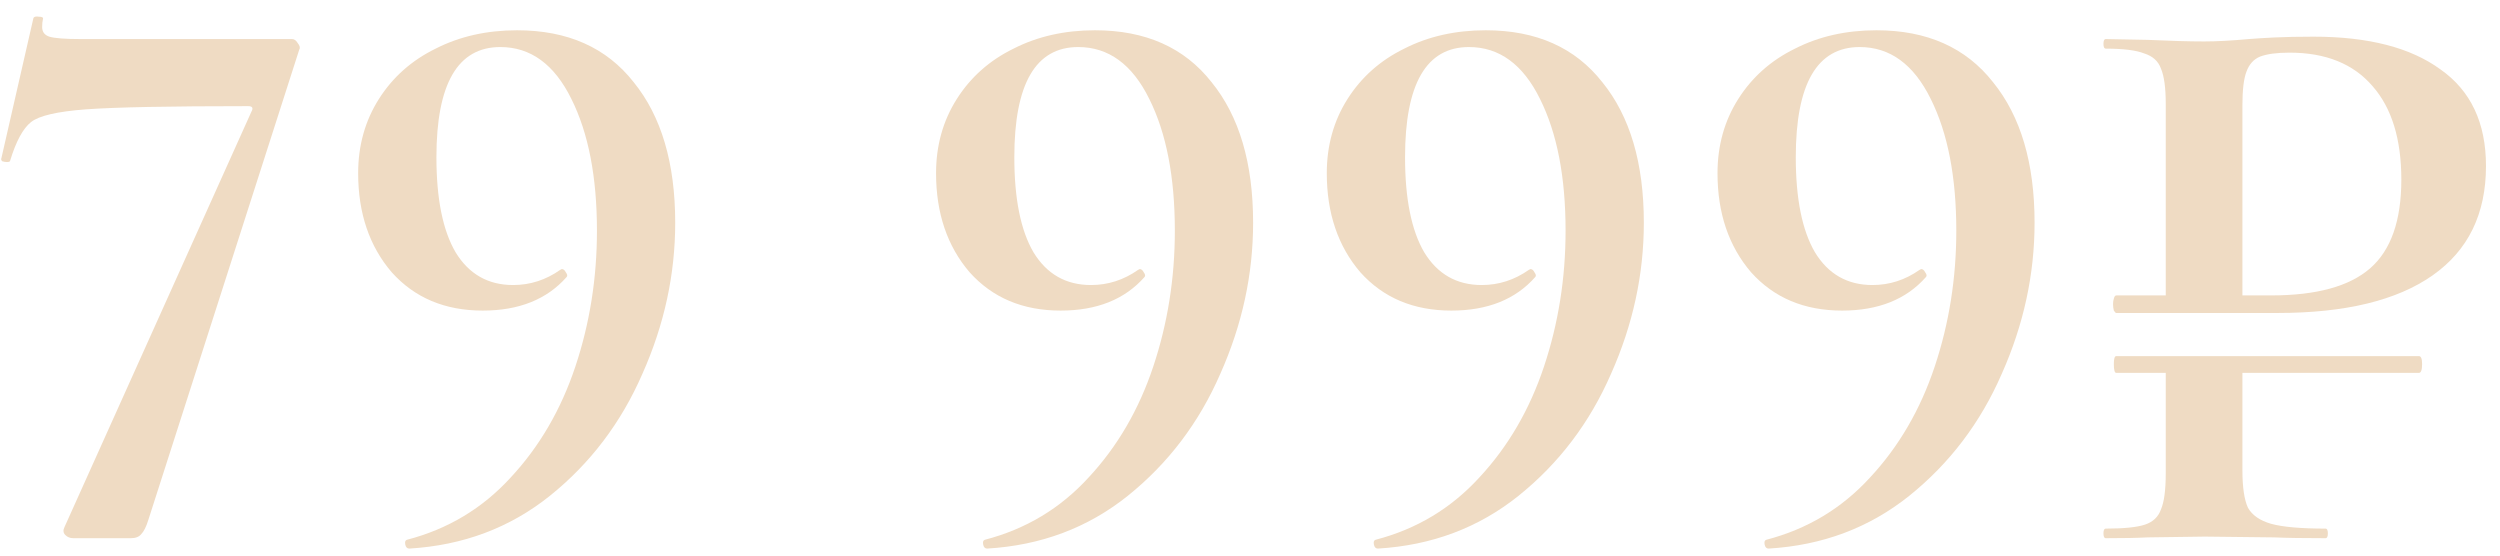
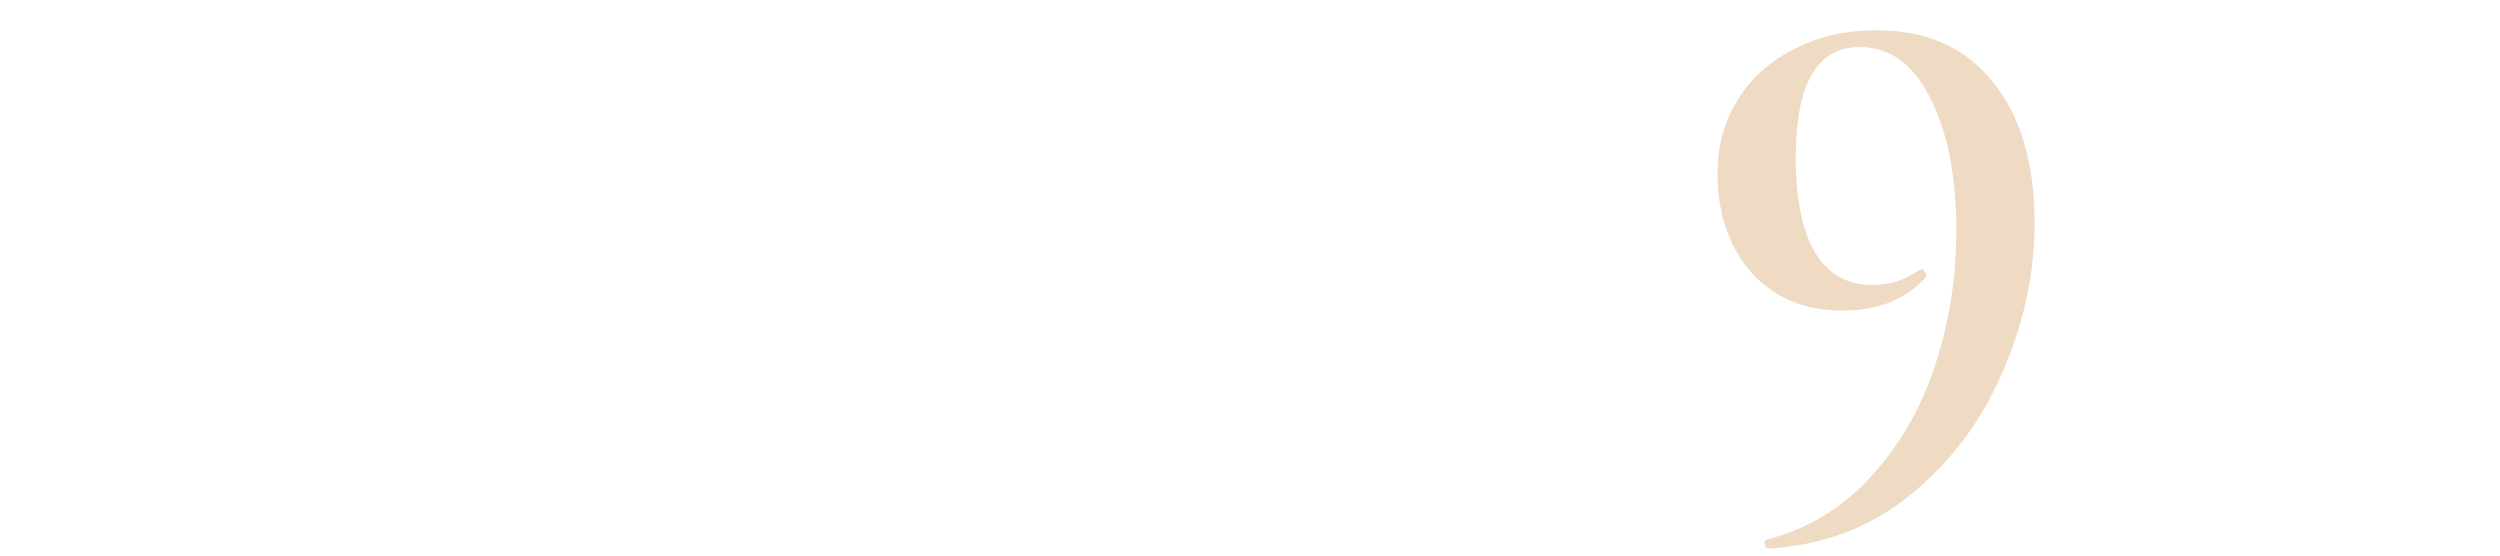
<svg xmlns="http://www.w3.org/2000/svg" width="144" height="32" viewBox="0 0 144 32" fill="none">
-   <path d="M133.257 2.112C136.416 2.112 138.854 2.741 140.571 3.998C142.319 5.225 143.193 7.08 143.193 9.564C143.193 12.324 142.166 14.425 140.111 15.866C138.057 17.307 135.082 18.028 131.187 18.028H121.895C121.865 18.028 121.819 17.982 121.757 17.89C121.727 17.767 121.711 17.645 121.711 17.522C121.711 17.399 121.727 17.292 121.757 17.2C121.788 17.077 121.834 17.016 121.895 17.016H124.747V5.976C124.747 5.056 124.655 4.381 124.471 3.952C124.318 3.523 123.996 3.231 123.505 3.078C123.045 2.894 122.309 2.802 121.297 2.802C121.205 2.802 121.159 2.71 121.159 2.526C121.159 2.342 121.205 2.25 121.297 2.25L123.689 2.296C125.039 2.357 126.127 2.388 126.955 2.388C127.661 2.388 128.519 2.342 129.531 2.25C129.899 2.219 130.39 2.189 131.003 2.158C131.647 2.127 132.399 2.112 133.257 2.112ZM130.819 17.016C133.426 17.016 135.327 16.495 136.523 15.452C137.719 14.409 138.317 12.707 138.317 10.346C138.317 8.015 137.765 6.221 136.661 4.964C135.557 3.676 133.963 3.032 131.877 3.032C131.141 3.032 130.574 3.109 130.175 3.262C129.807 3.415 129.547 3.707 129.393 4.136C129.24 4.535 129.163 5.179 129.163 6.068V17.016H130.819ZM139.329 20.512C139.452 20.512 139.513 20.665 139.513 20.972C139.513 21.309 139.452 21.478 139.329 21.478H129.163V27.09C129.163 28.071 129.271 28.792 129.485 29.252C129.731 29.681 130.175 29.988 130.819 30.172C131.494 30.356 132.537 30.448 133.947 30.448C134.039 30.448 134.085 30.54 134.085 30.724C134.085 30.908 134.039 31 133.947 31C132.69 31 131.709 30.985 131.003 30.954L127.001 30.908L123.689 30.954C123.107 30.985 122.309 31 121.297 31C121.205 31 121.159 30.908 121.159 30.724C121.159 30.54 121.205 30.448 121.297 30.448C122.34 30.448 123.091 30.371 123.551 30.218C124.011 30.065 124.318 29.773 124.471 29.344C124.655 28.915 124.747 28.225 124.747 27.274V21.478H121.895C121.803 21.478 121.757 21.309 121.757 20.972C121.757 20.665 121.803 20.512 121.895 20.512H139.329Z" fill="#EFDBC3" />
  <path d="M106.105 17.89C103.927 17.89 102.179 17.154 100.861 15.682C99.573 14.179 98.929 12.278 98.929 9.978C98.929 8.383 99.327 6.957 100.125 5.7C100.922 4.443 102.011 3.477 103.391 2.802C104.771 2.097 106.335 1.744 108.083 1.744C110.996 1.744 113.235 2.741 114.799 4.734C116.393 6.697 117.191 9.395 117.191 12.83C117.191 15.805 116.562 18.703 115.305 21.524C114.078 24.345 112.299 26.691 109.969 28.562C107.669 30.402 104.97 31.414 101.873 31.598C101.75 31.598 101.673 31.521 101.643 31.368C101.612 31.215 101.643 31.123 101.735 31.092C104.096 30.479 106.089 29.283 107.715 27.504C109.371 25.725 110.613 23.594 111.441 21.11C112.269 18.626 112.683 16.019 112.683 13.29C112.683 10.193 112.192 7.663 111.211 5.7C110.229 3.707 108.865 2.71 107.117 2.71C104.663 2.71 103.437 4.826 103.437 9.058C103.437 11.45 103.805 13.275 104.541 14.532C105.307 15.789 106.411 16.418 107.853 16.418C108.834 16.418 109.739 16.127 110.567 15.544L110.659 15.498C110.751 15.498 110.827 15.559 110.889 15.682C110.981 15.805 110.996 15.897 110.935 15.958C109.8 17.246 108.19 17.89 106.105 17.89Z" fill="#EFDBC3" />
-   <path d="M83.599 17.89C81.421 17.89 79.674 17.154 78.355 15.682C77.067 14.179 76.423 12.278 76.423 9.978C76.423 8.383 76.822 6.957 77.619 5.7C78.416 4.443 79.505 3.477 80.885 2.802C82.265 2.097 83.829 1.744 85.577 1.744C88.49 1.744 90.729 2.741 92.293 4.734C93.888 6.697 94.685 9.395 94.685 12.83C94.685 15.805 94.056 18.703 92.799 21.524C91.572 24.345 89.793 26.691 87.463 28.562C85.163 30.402 82.464 31.414 79.367 31.598C79.244 31.598 79.168 31.521 79.137 31.368C79.106 31.215 79.137 31.123 79.229 31.092C81.59 30.479 83.584 29.283 85.209 27.504C86.865 25.725 88.107 23.594 88.935 21.11C89.763 18.626 90.177 16.019 90.177 13.29C90.177 10.193 89.686 7.663 88.705 5.7C87.724 3.707 86.359 2.71 84.611 2.71C82.157 2.71 80.931 4.826 80.931 9.058C80.931 11.45 81.299 13.275 82.035 14.532C82.802 15.789 83.906 16.418 85.347 16.418C86.328 16.418 87.233 16.127 88.061 15.544L88.153 15.498C88.245 15.498 88.322 15.559 88.383 15.682C88.475 15.805 88.49 15.897 88.429 15.958C87.294 17.246 85.684 17.89 83.599 17.89Z" fill="#EFDBC3" />
-   <path d="M61.093 17.89C58.916 17.89 57.168 17.154 55.849 15.682C54.561 14.179 53.917 12.278 53.917 9.978C53.917 8.383 54.316 6.957 55.113 5.7C55.91 4.443 56.999 3.477 58.379 2.802C59.759 2.097 61.323 1.744 63.071 1.744C65.984 1.744 68.223 2.741 69.787 4.734C71.382 6.697 72.179 9.395 72.179 12.83C72.179 15.805 71.55 18.703 70.293 21.524C69.066 24.345 67.288 26.691 64.957 28.562C62.657 30.402 59.958 31.414 56.861 31.598C56.738 31.598 56.662 31.521 56.631 31.368C56.6 31.215 56.631 31.123 56.723 31.092C59.084 30.479 61.078 29.283 62.703 27.504C64.359 25.725 65.601 23.594 66.429 21.11C67.257 18.626 67.671 16.019 67.671 13.29C67.671 10.193 67.18 7.663 66.199 5.7C65.218 3.707 63.853 2.71 62.105 2.71C59.652 2.71 58.425 4.826 58.425 9.058C58.425 11.45 58.793 13.275 59.529 14.532C60.296 15.789 61.4 16.418 62.841 16.418C63.822 16.418 64.727 16.127 65.555 15.544L65.647 15.498C65.739 15.498 65.816 15.559 65.877 15.682C65.969 15.805 65.984 15.897 65.923 15.958C64.788 17.246 63.178 17.89 61.093 17.89Z" fill="#EFDBC3" />
-   <path d="M27.806 17.89C25.628 17.89 23.881 17.154 22.562 15.682C21.274 14.179 20.63 12.278 20.63 9.978C20.63 8.383 21.029 6.957 21.826 5.7C22.623 4.443 23.712 3.477 25.092 2.802C26.472 2.097 28.036 1.744 29.784 1.744C32.697 1.744 34.936 2.741 36.5 4.734C38.094 6.697 38.892 9.395 38.892 12.83C38.892 15.805 38.263 18.703 37.006 21.524C35.779 24.345 34.001 26.691 31.67 28.562C29.37 30.402 26.671 31.414 23.574 31.598C23.451 31.598 23.375 31.521 23.344 31.368C23.313 31.215 23.344 31.123 23.436 31.092C25.797 30.479 27.791 29.283 29.416 27.504C31.072 25.725 32.314 23.594 33.142 21.11C33.97 18.626 34.384 16.019 34.384 13.29C34.384 10.193 33.893 7.663 32.912 5.7C31.931 3.707 30.566 2.71 28.818 2.71C26.364 2.71 25.138 4.826 25.138 9.058C25.138 11.45 25.506 13.275 26.242 14.532C27.009 15.789 28.113 16.418 29.554 16.418C30.535 16.418 31.44 16.127 32.268 15.544L32.36 15.498C32.452 15.498 32.529 15.559 32.59 15.682C32.682 15.805 32.697 15.897 32.636 15.958C31.501 17.246 29.891 17.89 27.806 17.89Z" fill="#EFDBC3" />
-   <path d="M8.546 29.942C8.423 30.341 8.285 30.617 8.132 30.77C8.009 30.923 7.81 31 7.534 31H4.222C4.038 31 3.884 30.939 3.762 30.816C3.639 30.693 3.624 30.54 3.716 30.356L14.48 6.436C14.602 6.221 14.541 6.114 14.296 6.114C9.757 6.114 6.644 6.175 4.958 6.298C3.302 6.421 2.244 6.666 1.784 7.034C1.324 7.402 0.925 8.138 0.588 9.242C0.588 9.303 0.526 9.334 0.404 9.334C0.312 9.334 0.22 9.319 0.128 9.288C0.066 9.227 0.051 9.165 0.082 9.104L1.922 1.054C1.952 0.962 2.06 0.931 2.244 0.962C2.428 0.962 2.504 1.008 2.474 1.1C2.443 1.223 2.428 1.376 2.428 1.56C2.428 1.836 2.566 2.02 2.842 2.112C3.148 2.204 3.746 2.25 4.636 2.25H16.826C16.948 2.25 17.056 2.327 17.148 2.48C17.27 2.633 17.301 2.756 17.24 2.848L8.546 29.942Z" fill="#EFDBC3" />
</svg>